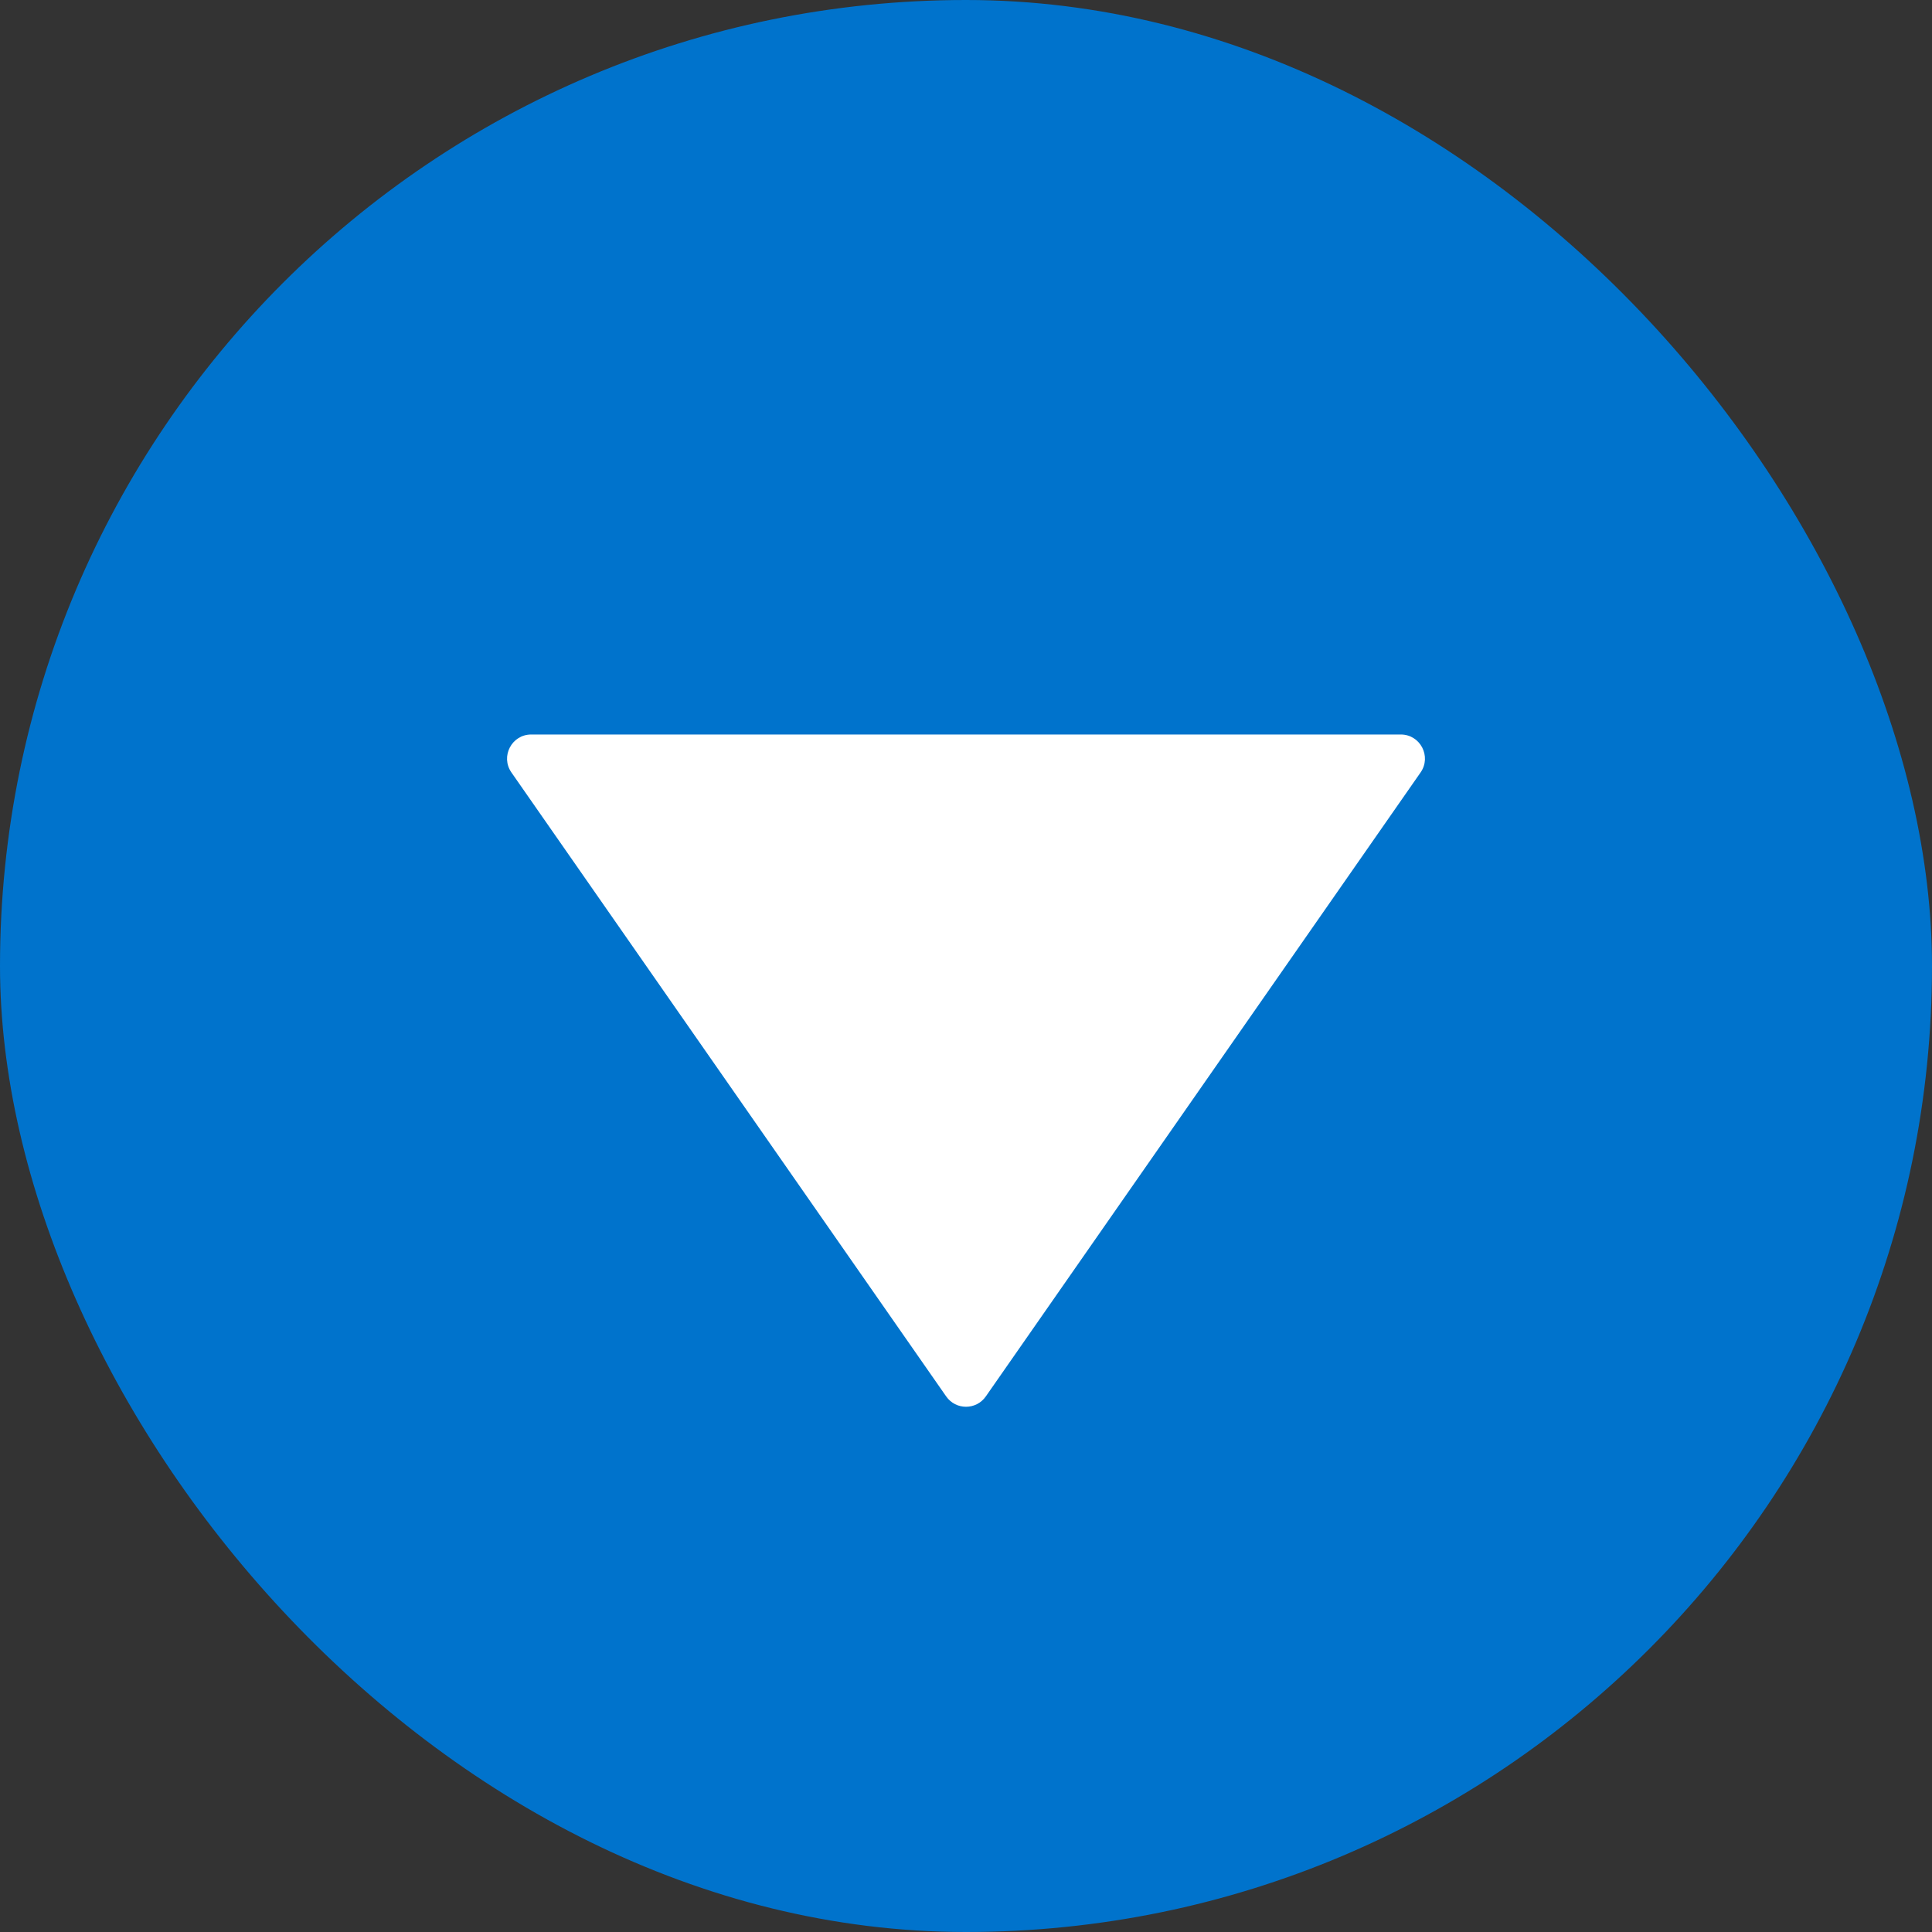
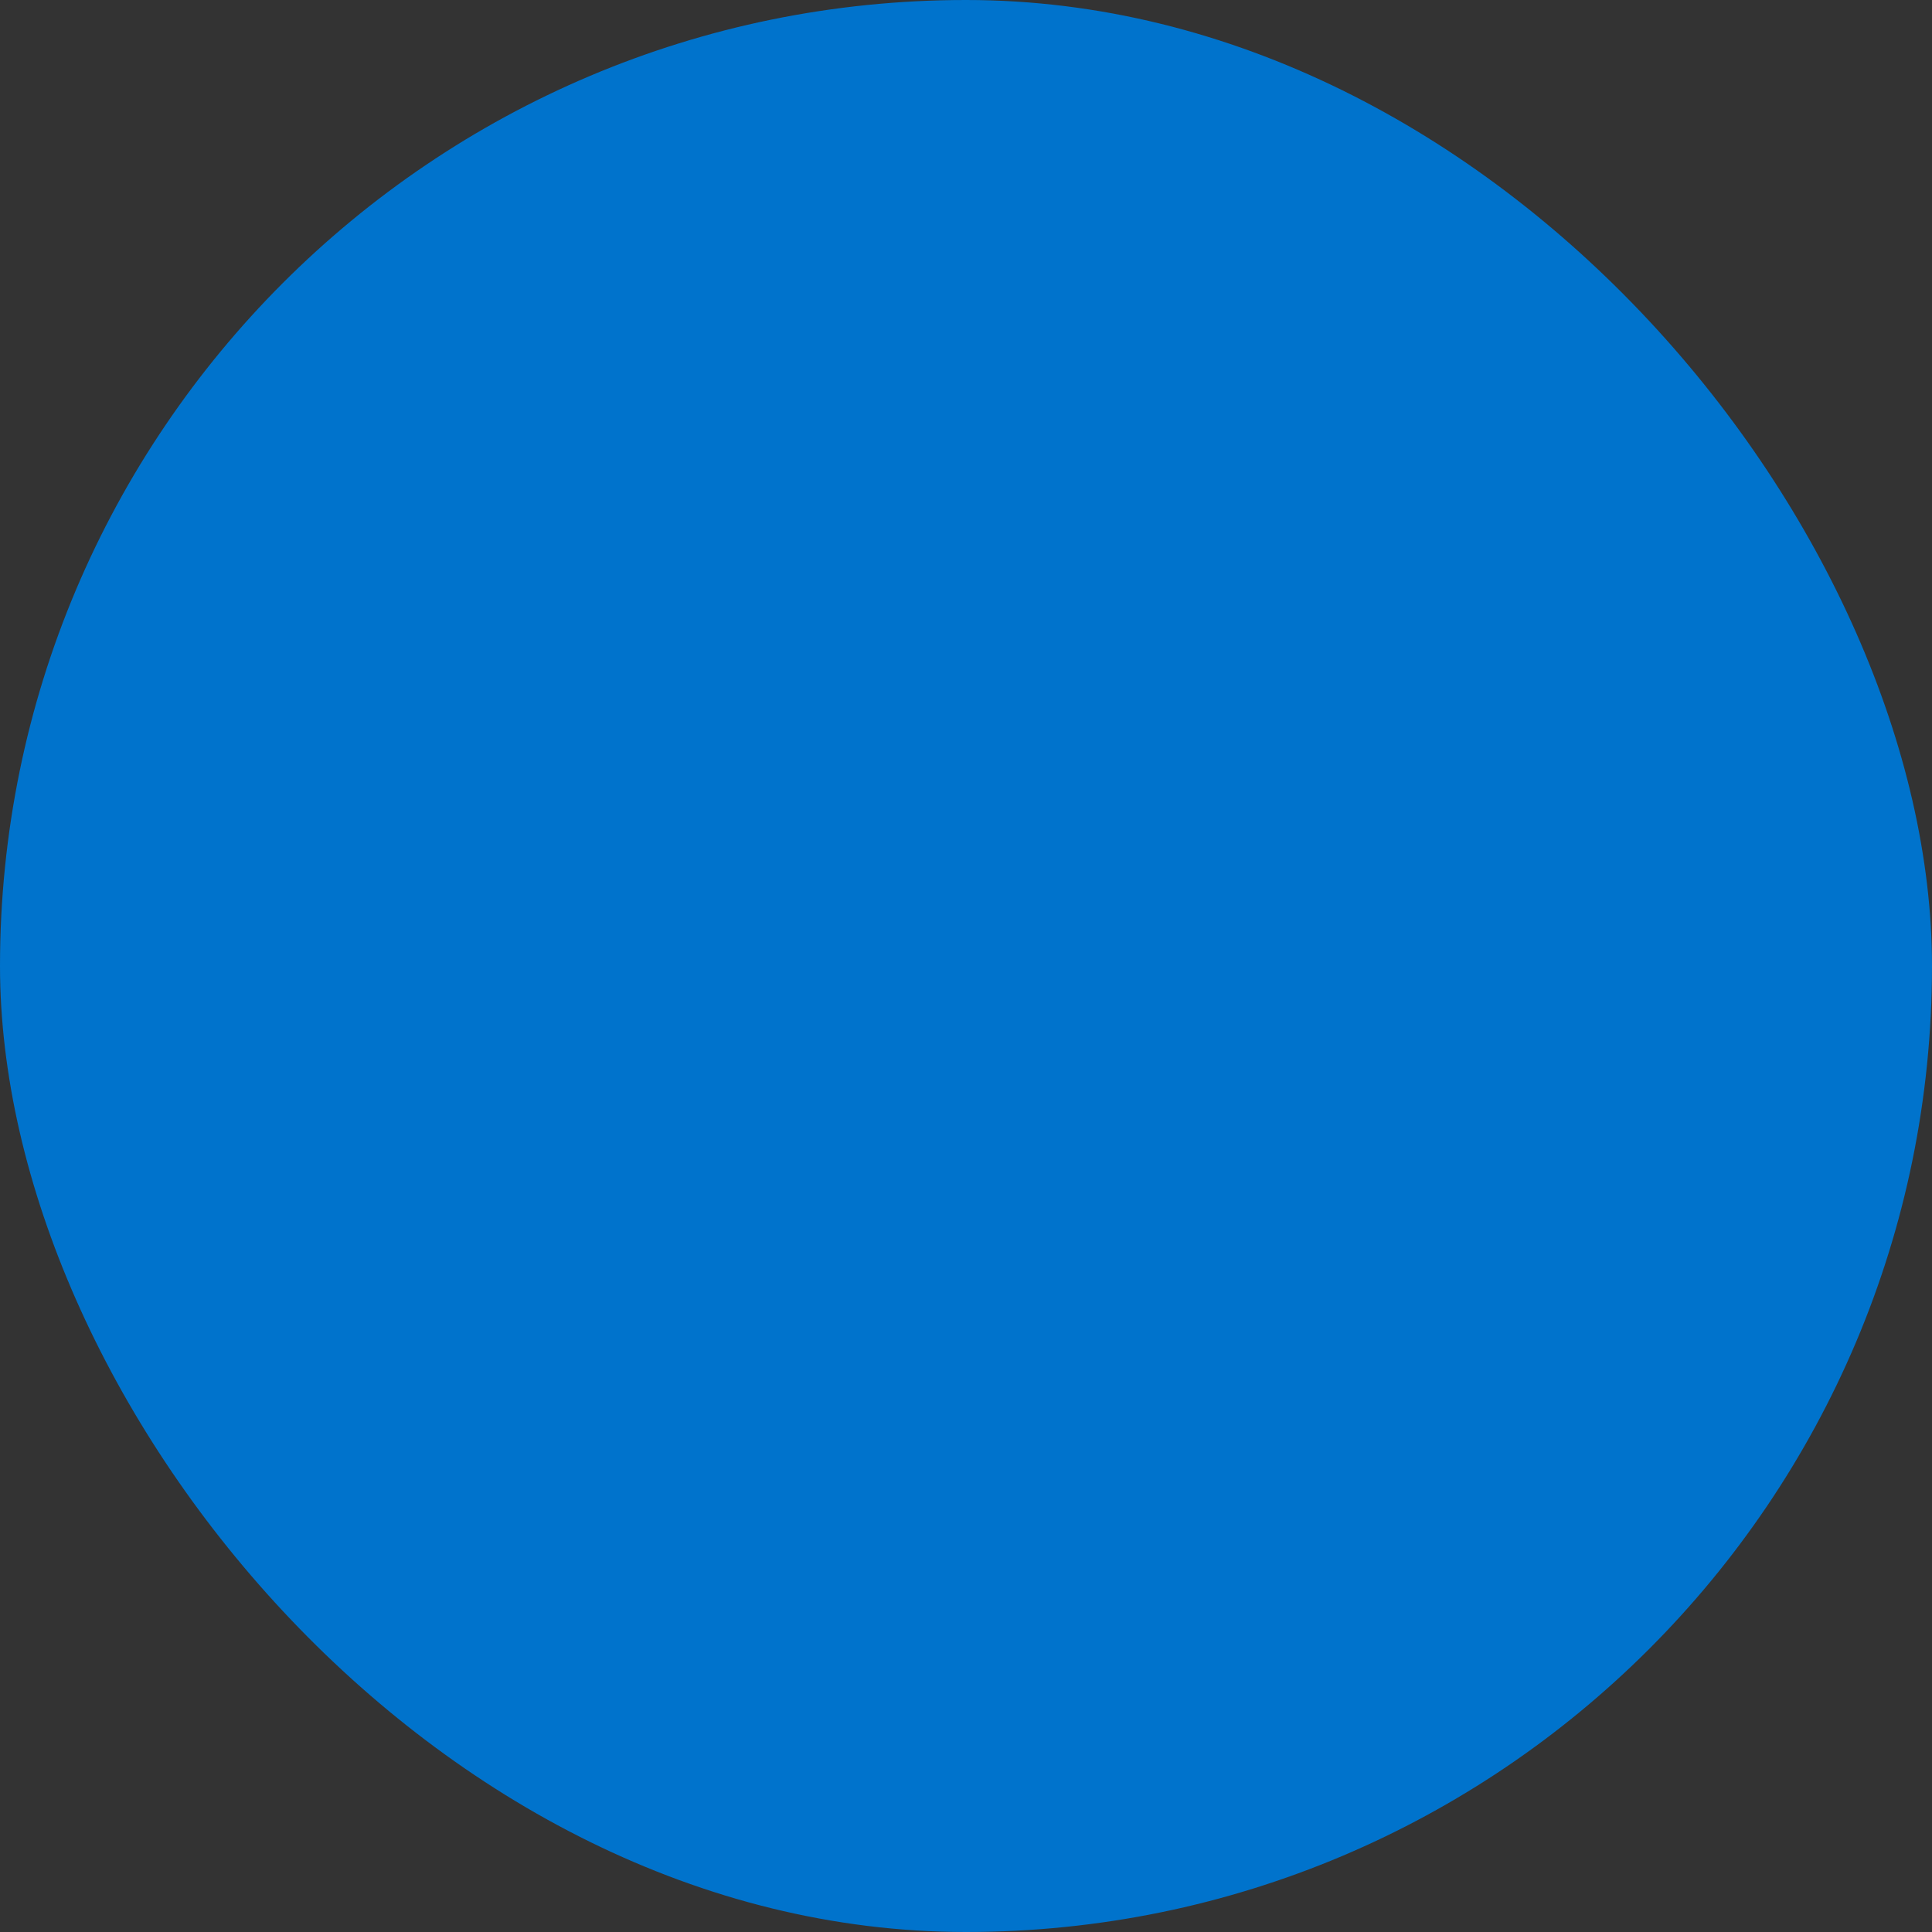
<svg xmlns="http://www.w3.org/2000/svg" width="80" height="80" viewBox="0 0 80 80" fill="none">
  <rect x="0" y="0" width="80" height="80" fill="#333333" stroke="none" />
  <rect width="80" height="80" rx="40" fill="#0073CC" />
-   <path d="M40.821 57.822C40.422 58.394 39.578 58.394 39.179 57.822L21.177 31.986C20.715 31.323 21.189 30.414 21.997 30.414L58.003 30.414C58.811 30.414 59.285 31.323 58.823 31.986L40.821 57.822Z" fill="white" />
</svg>